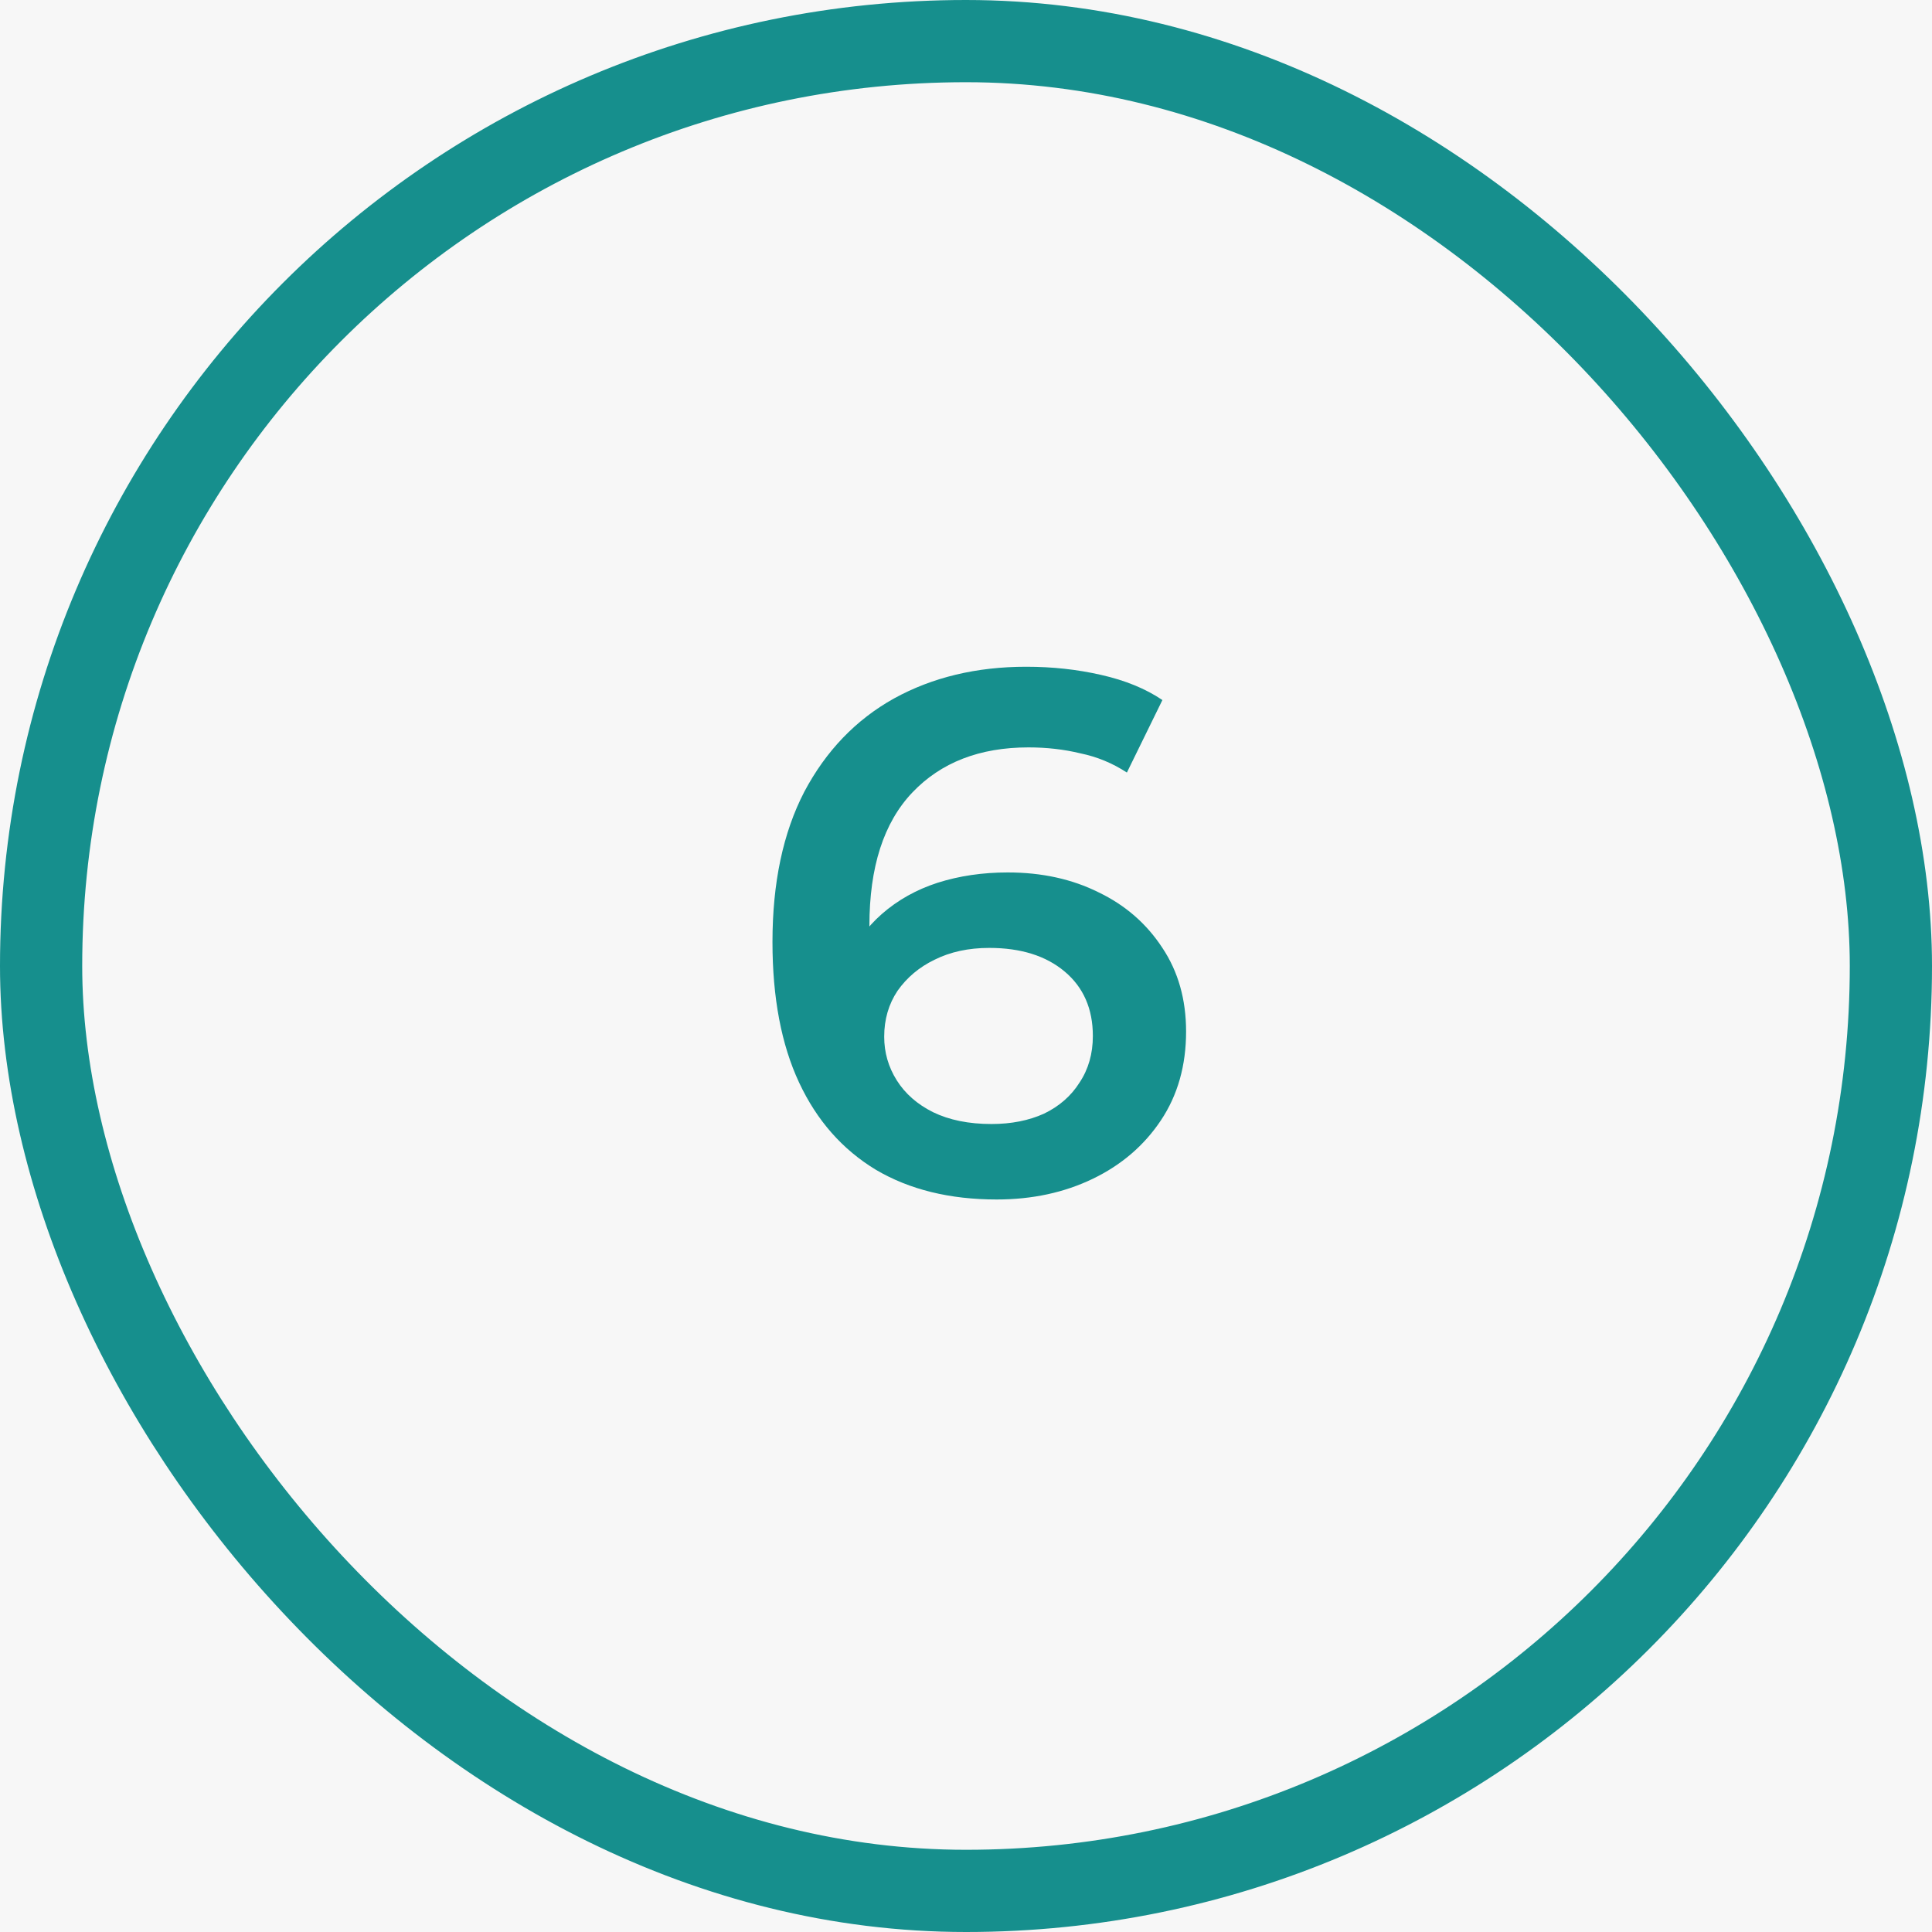
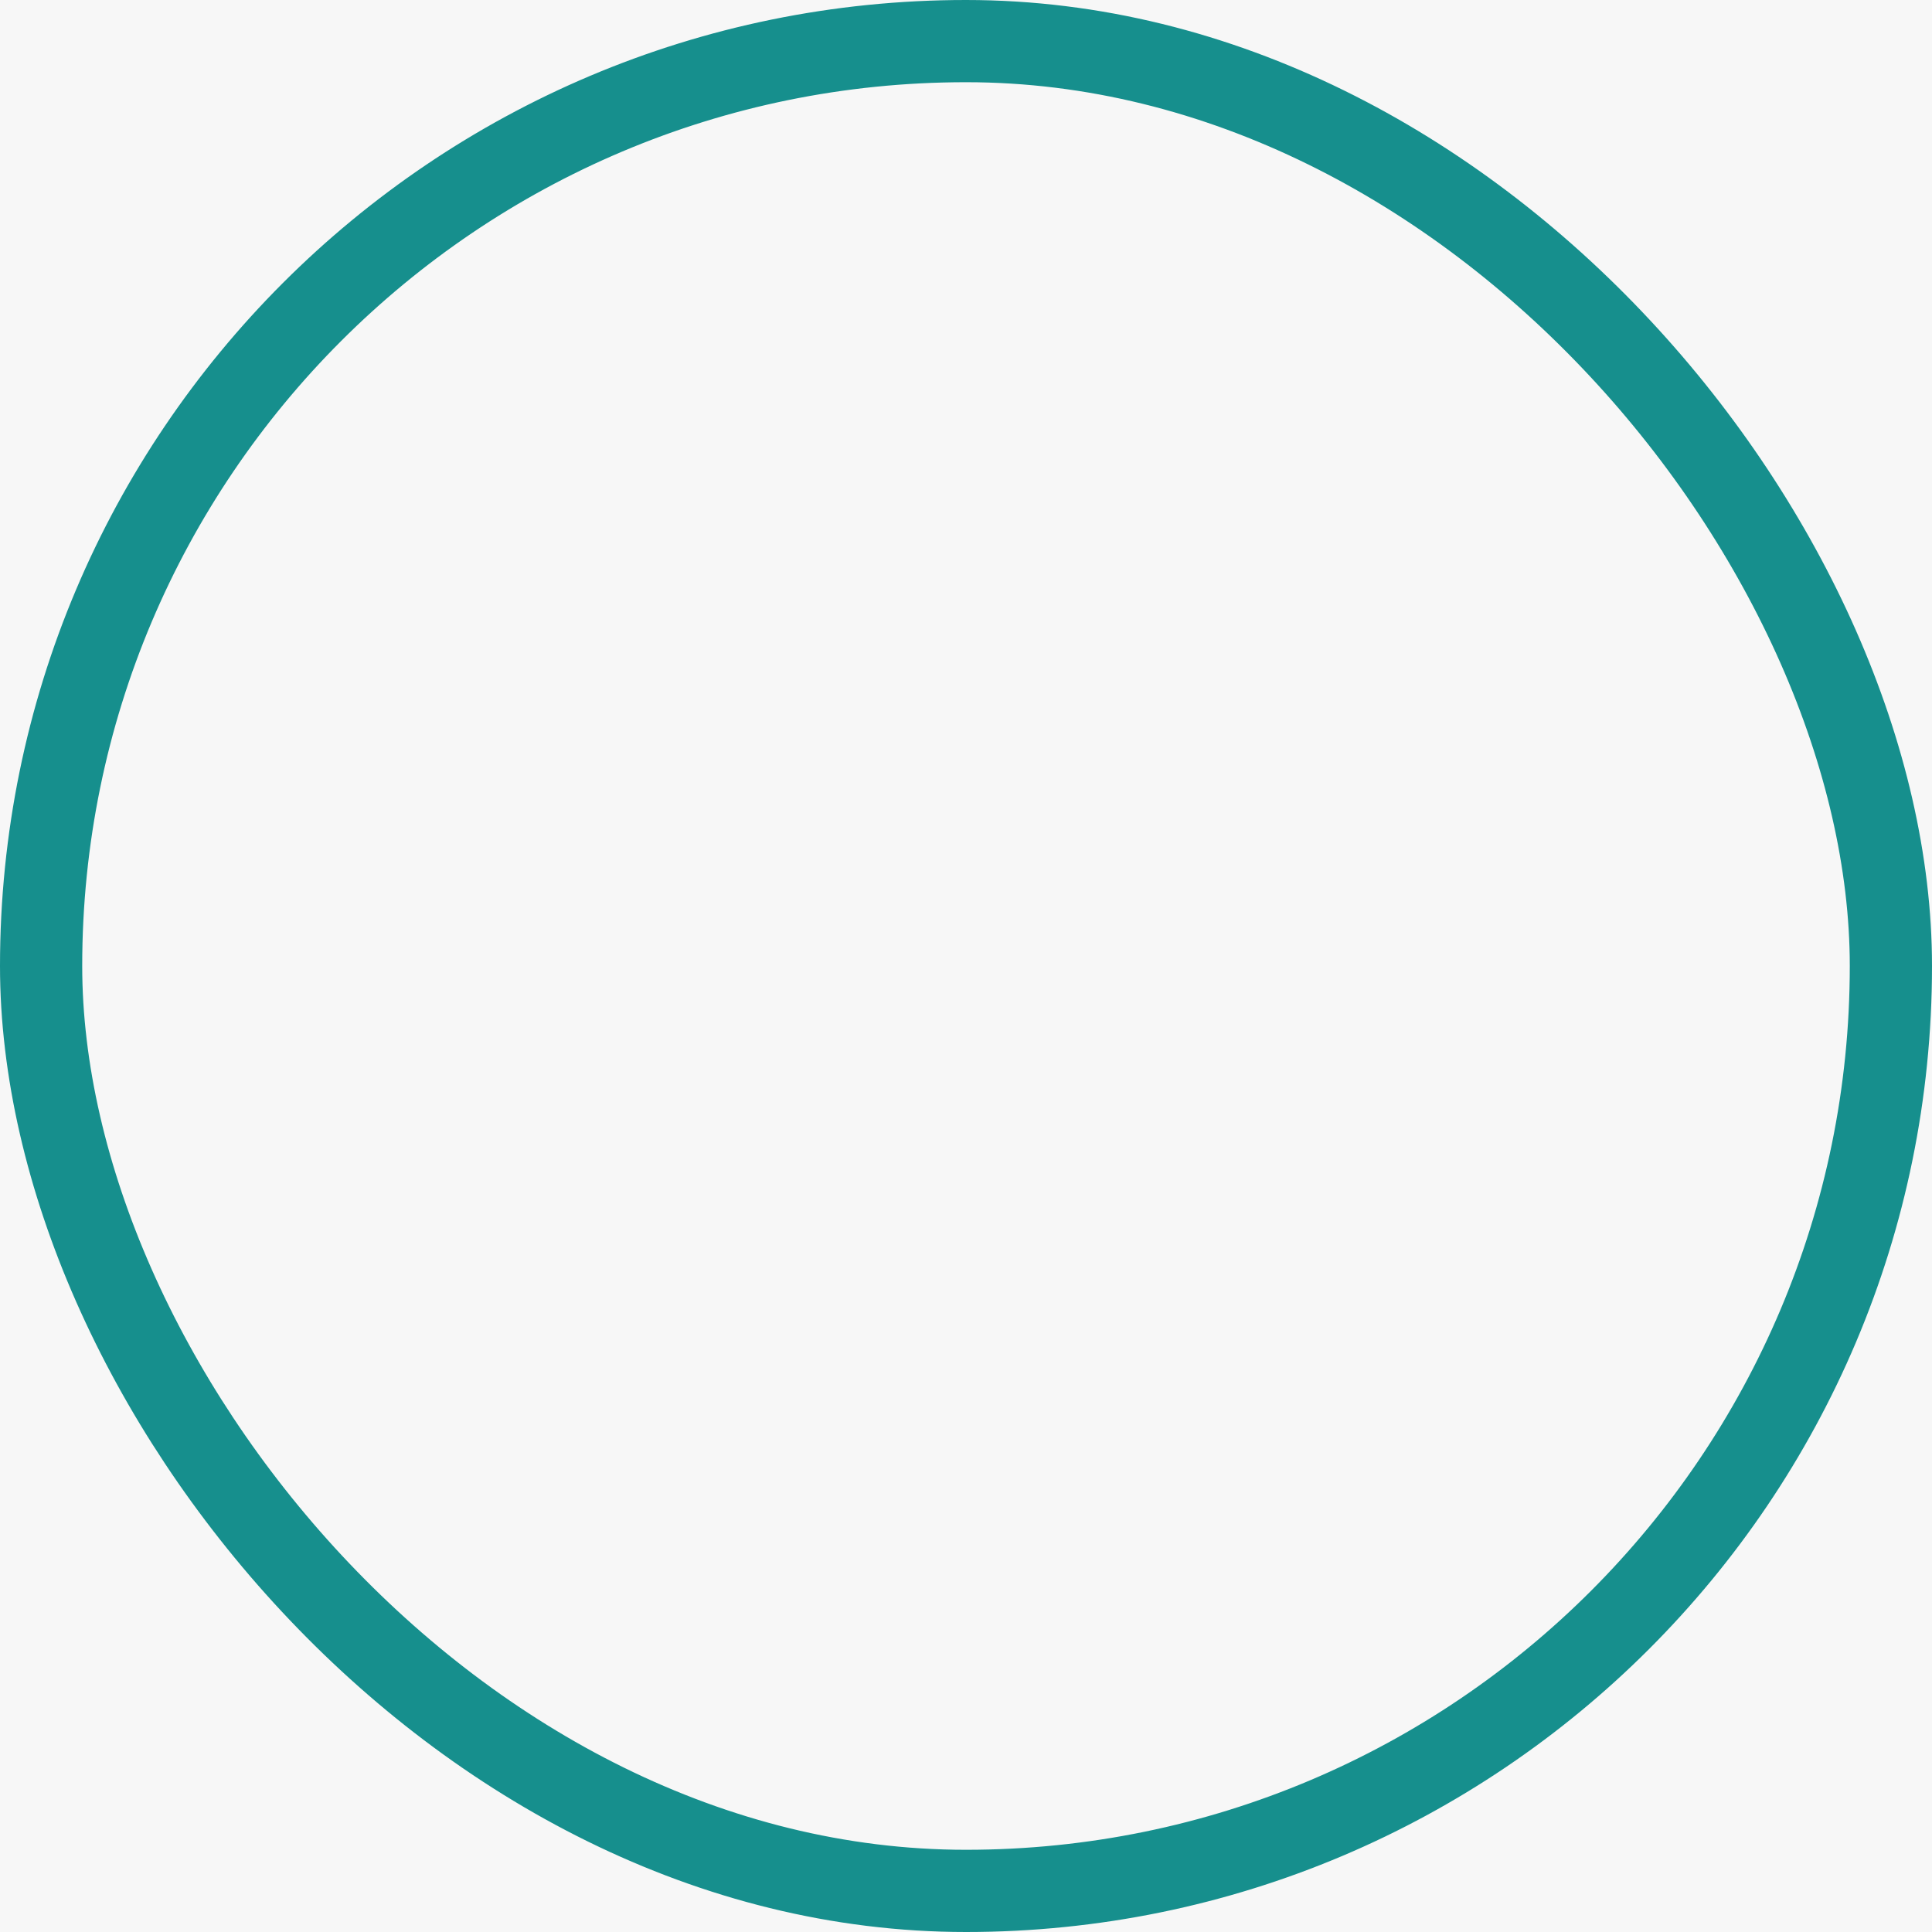
<svg xmlns="http://www.w3.org/2000/svg" width="47" height="47" viewBox="0 0 47 47" fill="none">
  <rect width="47" height="47" fill="#F7F7F7" />
  <rect x="1" y="1" width="45" height="45" rx="22.5" stroke="#168F8D" stroke-width="2" />
-   <path d="M24.246 29.18C23.106 29.18 22.128 28.94 21.312 28.46C20.496 27.968 19.872 27.26 19.44 26.336C19.008 25.412 18.792 24.272 18.792 22.916C18.792 21.476 19.05 20.258 19.566 19.262C20.094 18.266 20.82 17.51 21.744 16.994C22.68 16.478 23.754 16.22 24.966 16.22C25.602 16.22 26.208 16.286 26.784 16.418C27.372 16.55 27.87 16.754 28.278 17.03L27.414 18.794C27.066 18.566 26.688 18.41 26.28 18.326C25.884 18.23 25.464 18.182 25.02 18.182C23.832 18.182 22.89 18.548 22.194 19.28C21.498 20.012 21.15 21.092 21.15 22.52C21.15 22.748 21.156 23.018 21.168 23.33C21.18 23.63 21.222 23.936 21.294 24.248L20.574 23.456C20.79 22.964 21.084 22.556 21.456 22.232C21.84 21.896 22.29 21.644 22.806 21.476C23.334 21.308 23.904 21.224 24.516 21.224C25.344 21.224 26.082 21.386 26.73 21.71C27.378 22.022 27.894 22.472 28.278 23.06C28.662 23.636 28.854 24.314 28.854 25.094C28.854 25.922 28.65 26.642 28.242 27.254C27.834 27.866 27.282 28.34 26.586 28.676C25.89 29.012 25.11 29.18 24.246 29.18ZM24.12 27.344C24.6 27.344 25.026 27.26 25.398 27.092C25.77 26.912 26.058 26.66 26.262 26.336C26.478 26.012 26.586 25.634 26.586 25.202C26.586 24.542 26.358 24.02 25.902 23.636C25.446 23.252 24.834 23.06 24.066 23.06C23.562 23.06 23.118 23.156 22.734 23.348C22.362 23.528 22.062 23.78 21.834 24.104C21.618 24.428 21.51 24.8 21.51 25.22C21.51 25.604 21.612 25.958 21.816 26.282C22.02 26.606 22.314 26.864 22.698 27.056C23.094 27.248 23.568 27.344 24.12 27.344Z" fill="#168F8D" />
</svg>